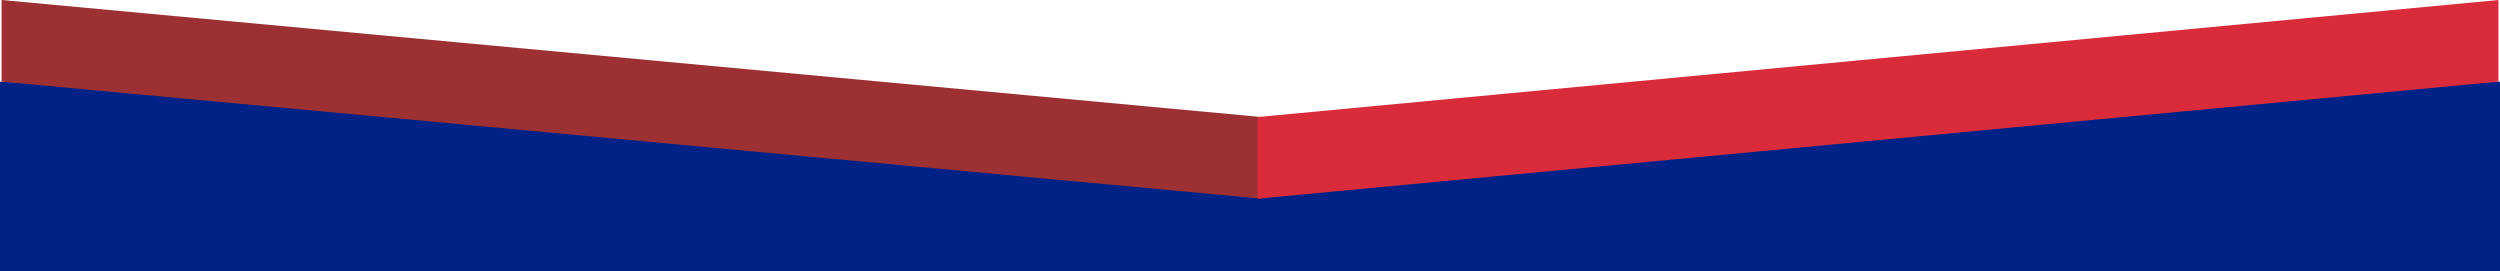
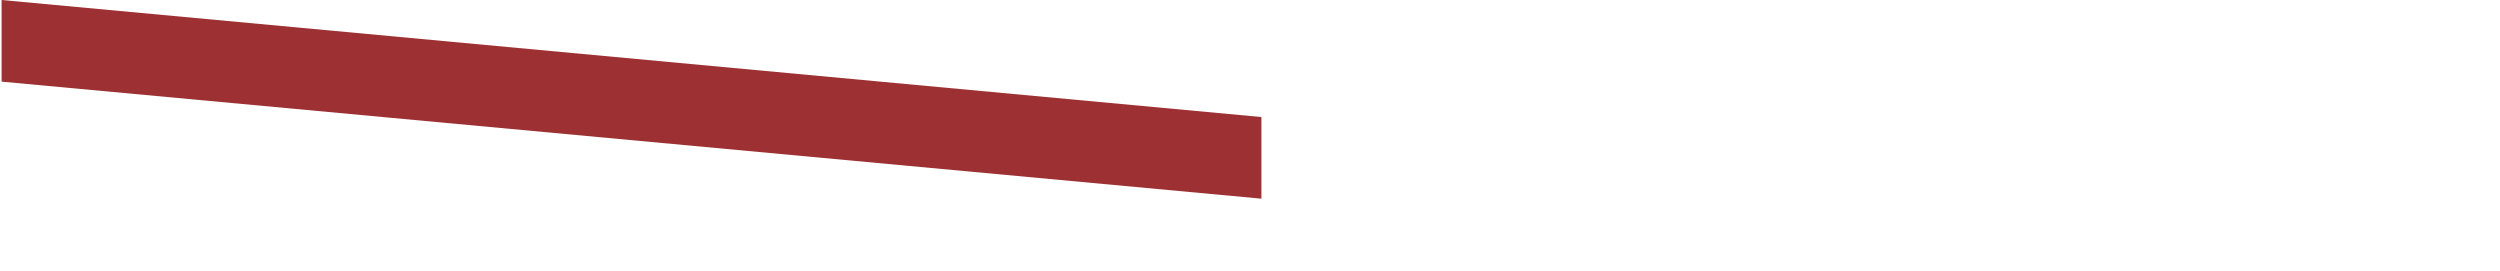
<svg xmlns="http://www.w3.org/2000/svg" id="Layer_1" viewBox="0 0 1730.2 187.8">
  <defs>
    <style>.cls-1{fill:#d92b39;}.cls-2{fill:#002286;}.cls-3{fill:#9d3032;}</style>
  </defs>
-   <polygon class="cls-2" points="1730.2 56.5 861.7 96.5 0 56.5 0 187.8 1730.2 187.8 1730.2 56.5" />
  <polygon class="cls-3" points="873 137.5 1.1 56.5 1.1 0 873 81 873 137.5" />
-   <polygon class="cls-1" points="1729.1 56.5 870.4 137.5 870.4 81 1729.1 0 1729.1 56.5" />
</svg>